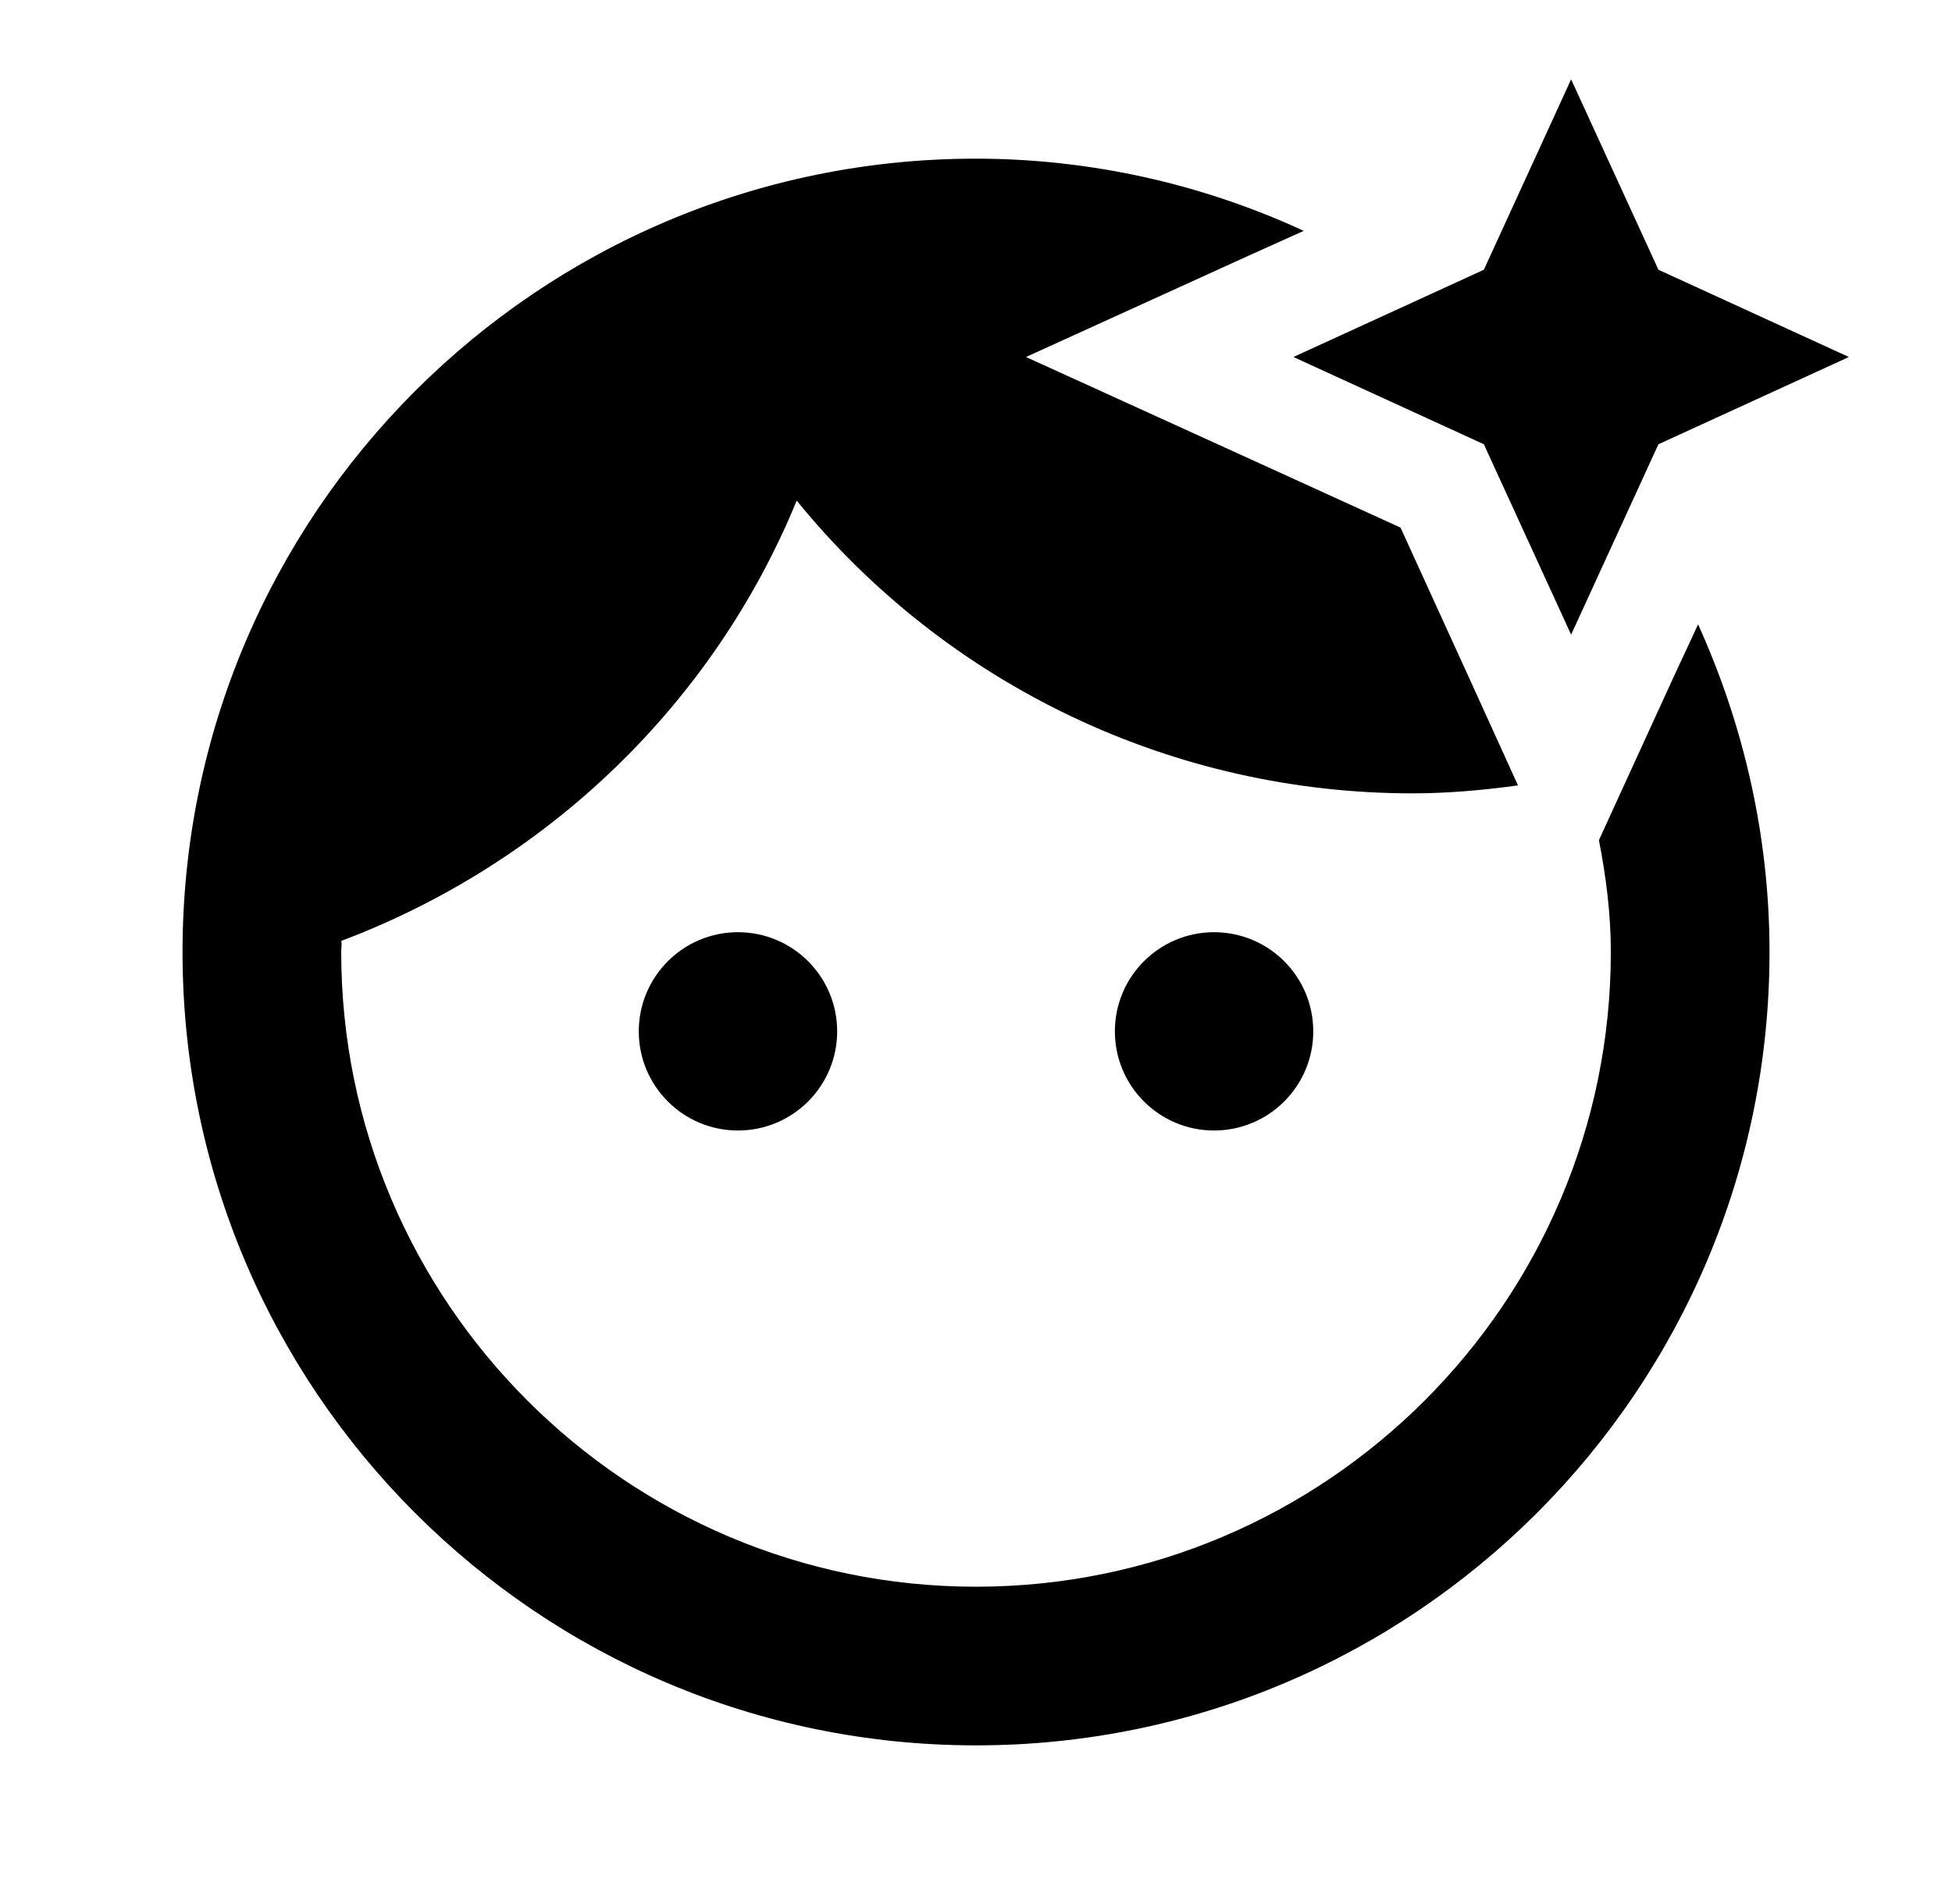
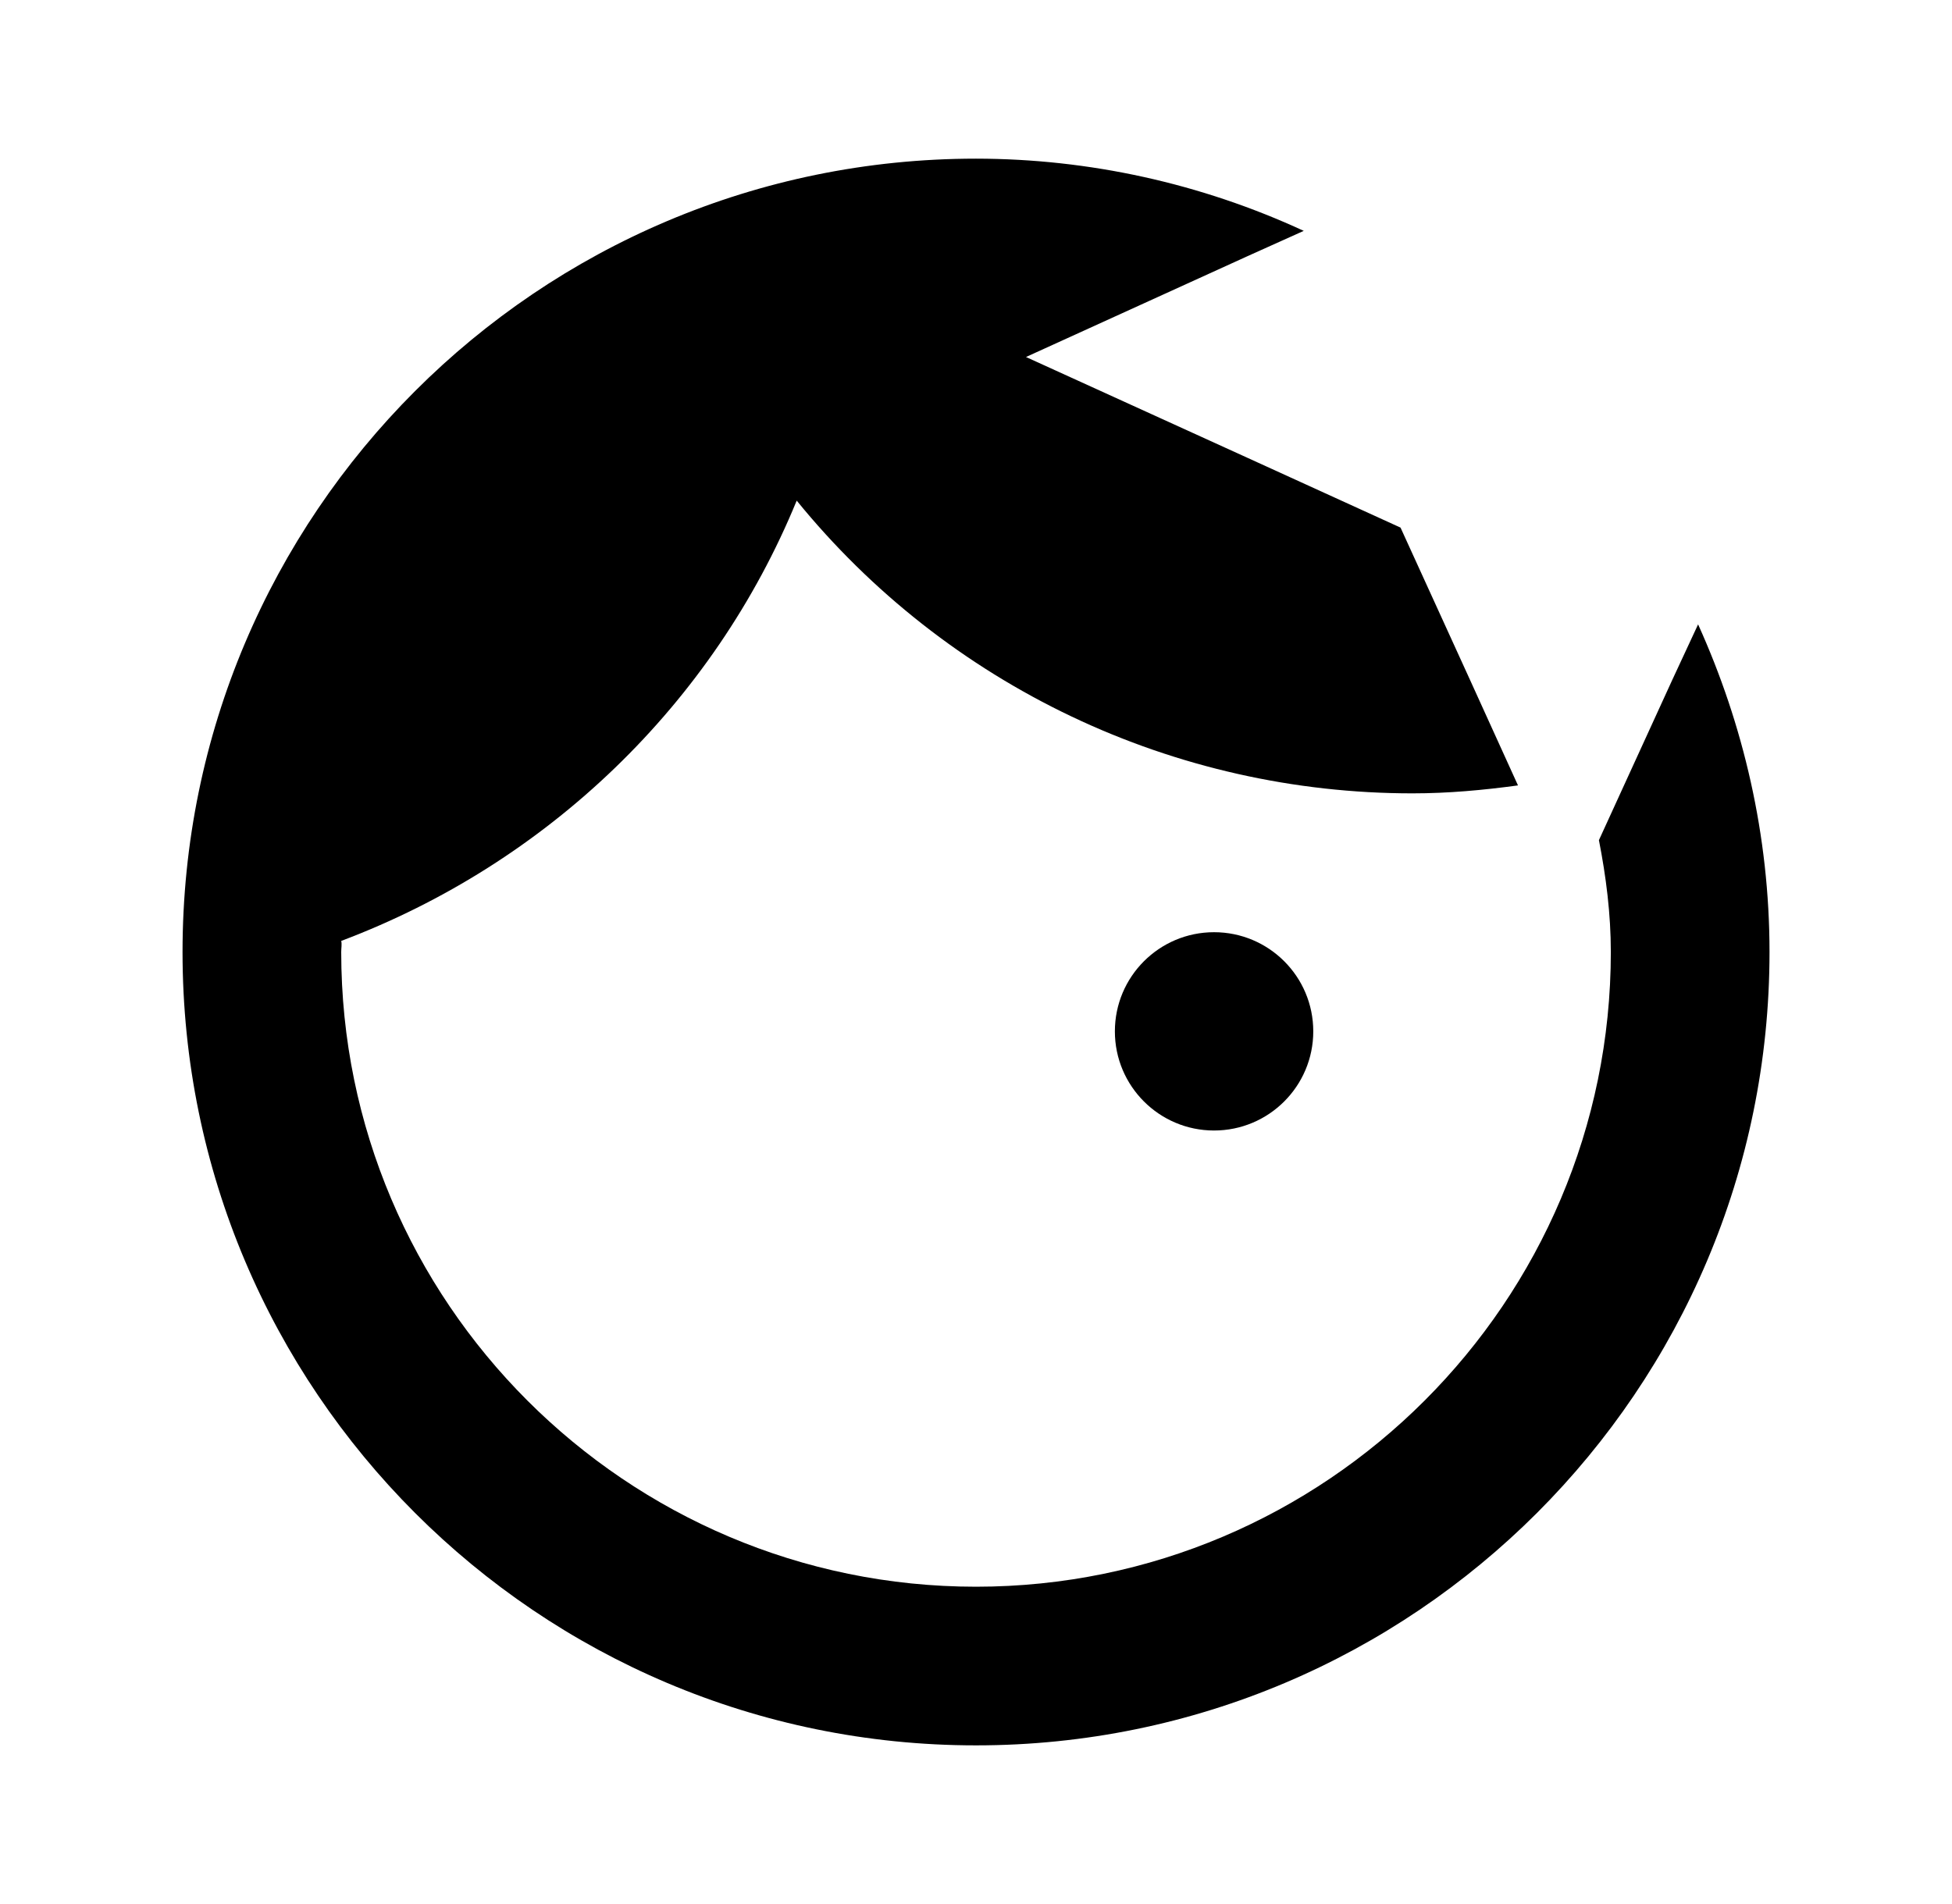
<svg xmlns="http://www.w3.org/2000/svg" width="41" height="40" viewBox="0 0 41 40" fill="none">
-   <path d="M15.5 23.75C16.651 23.75 17.584 22.817 17.584 21.667C17.584 20.516 16.651 19.584 15.5 19.584C14.35 19.584 13.417 20.516 13.417 21.667C13.417 22.817 14.35 23.75 15.5 23.75Z" fill="black" />
  <path d="M35.117 14.3L33.584 17.65C33.734 18.417 33.834 19.2 33.834 20C33.834 27.35 27.85 33.334 20.5 33.334C13.15 33.334 7.167 27.35 7.167 20C7.167 19.917 7.184 19.834 7.167 19.767C11.5 18.134 14.984 14.784 16.734 10.517C18.297 12.439 20.269 13.988 22.506 15.052C24.743 16.116 27.19 16.667 29.667 16.667C30.417 16.667 31.15 16.6 31.884 16.5L30.884 14.3L29.417 11.084L26.2 9.617L21.55 7.5L26.2 5.383L27.384 4.85C25.226 3.853 22.878 3.335 20.5 3.333C11.3 3.333 3.834 10.8 3.834 20C3.834 29.2 11.3 36.667 20.5 36.667C29.7 36.667 37.167 29.2 37.167 20C37.167 17.55 36.617 15.217 35.667 13.117L35.117 14.3Z" fill="black" />
  <path d="M25.5 23.75C26.651 23.75 27.584 22.817 27.584 21.667C27.584 20.516 26.651 19.584 25.5 19.584C24.35 19.584 23.417 20.516 23.417 21.667C23.417 22.817 24.35 23.75 25.5 23.75Z" fill="black" />
-   <path d="M34.834 9.333L33 13.333L31.167 9.333L27.167 7.5L31.167 5.667L33 1.667L34.834 5.667L38.834 7.5L34.834 9.333Z" fill="black" />
</svg>